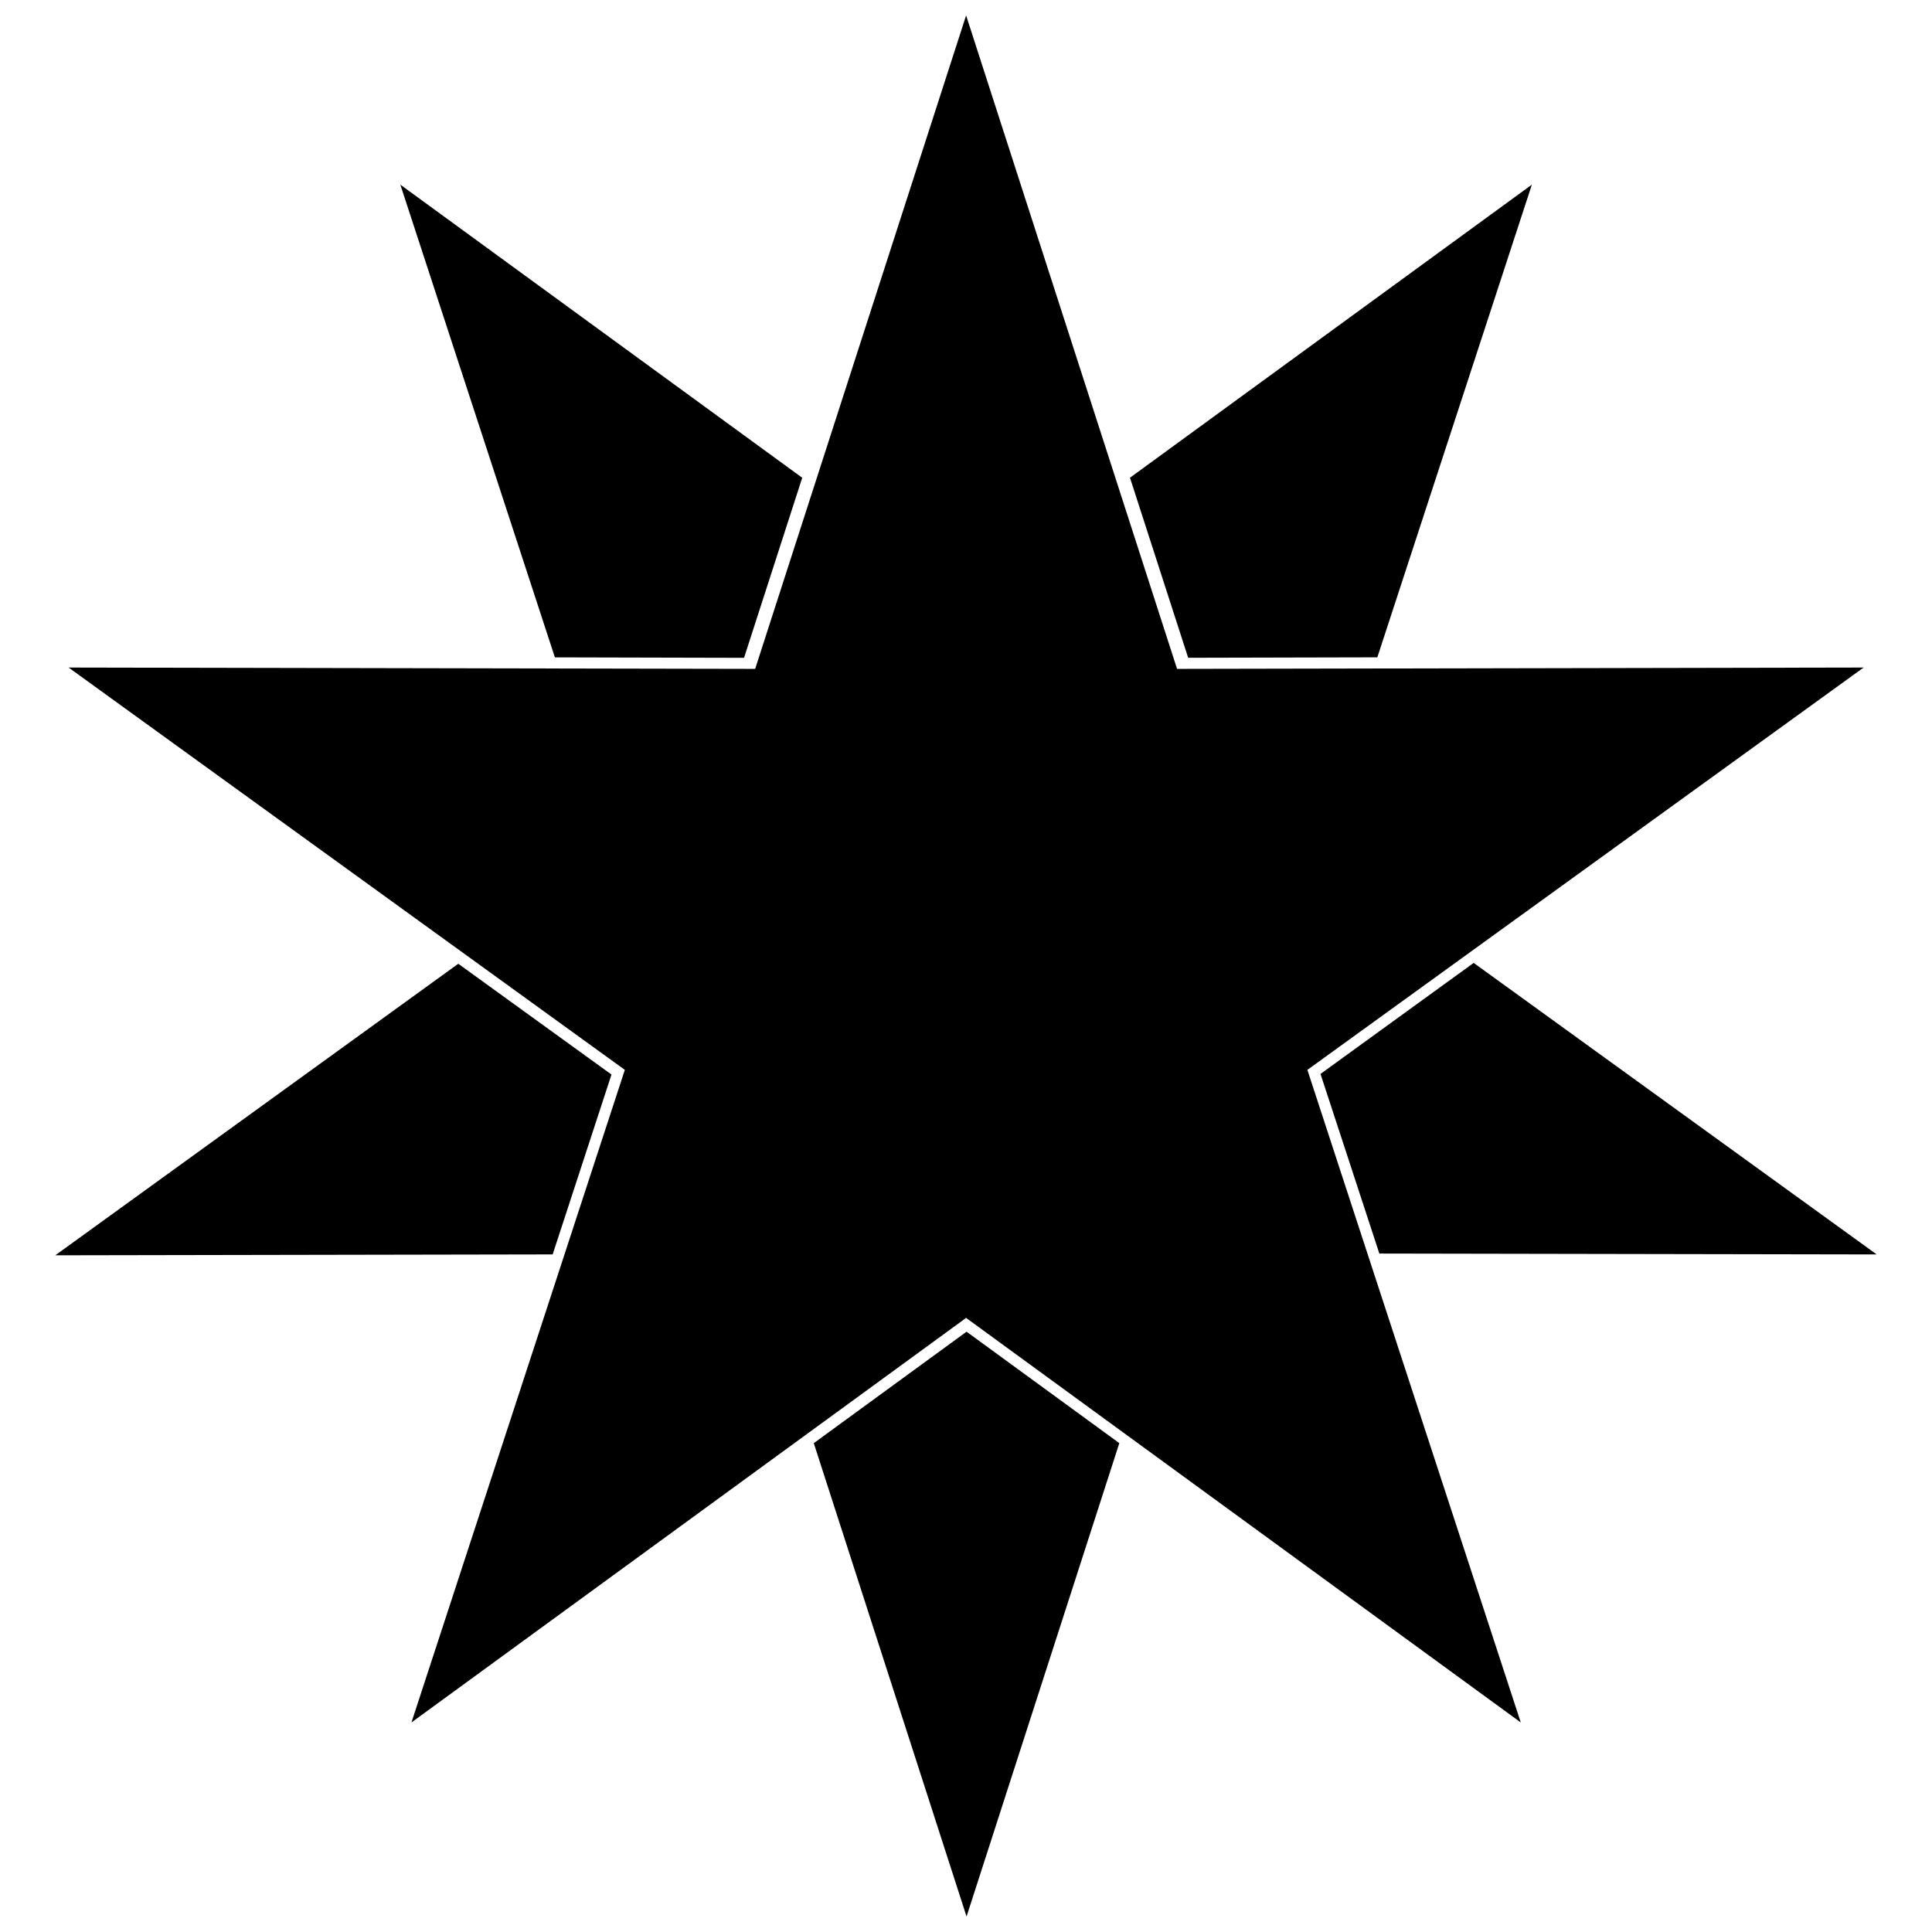
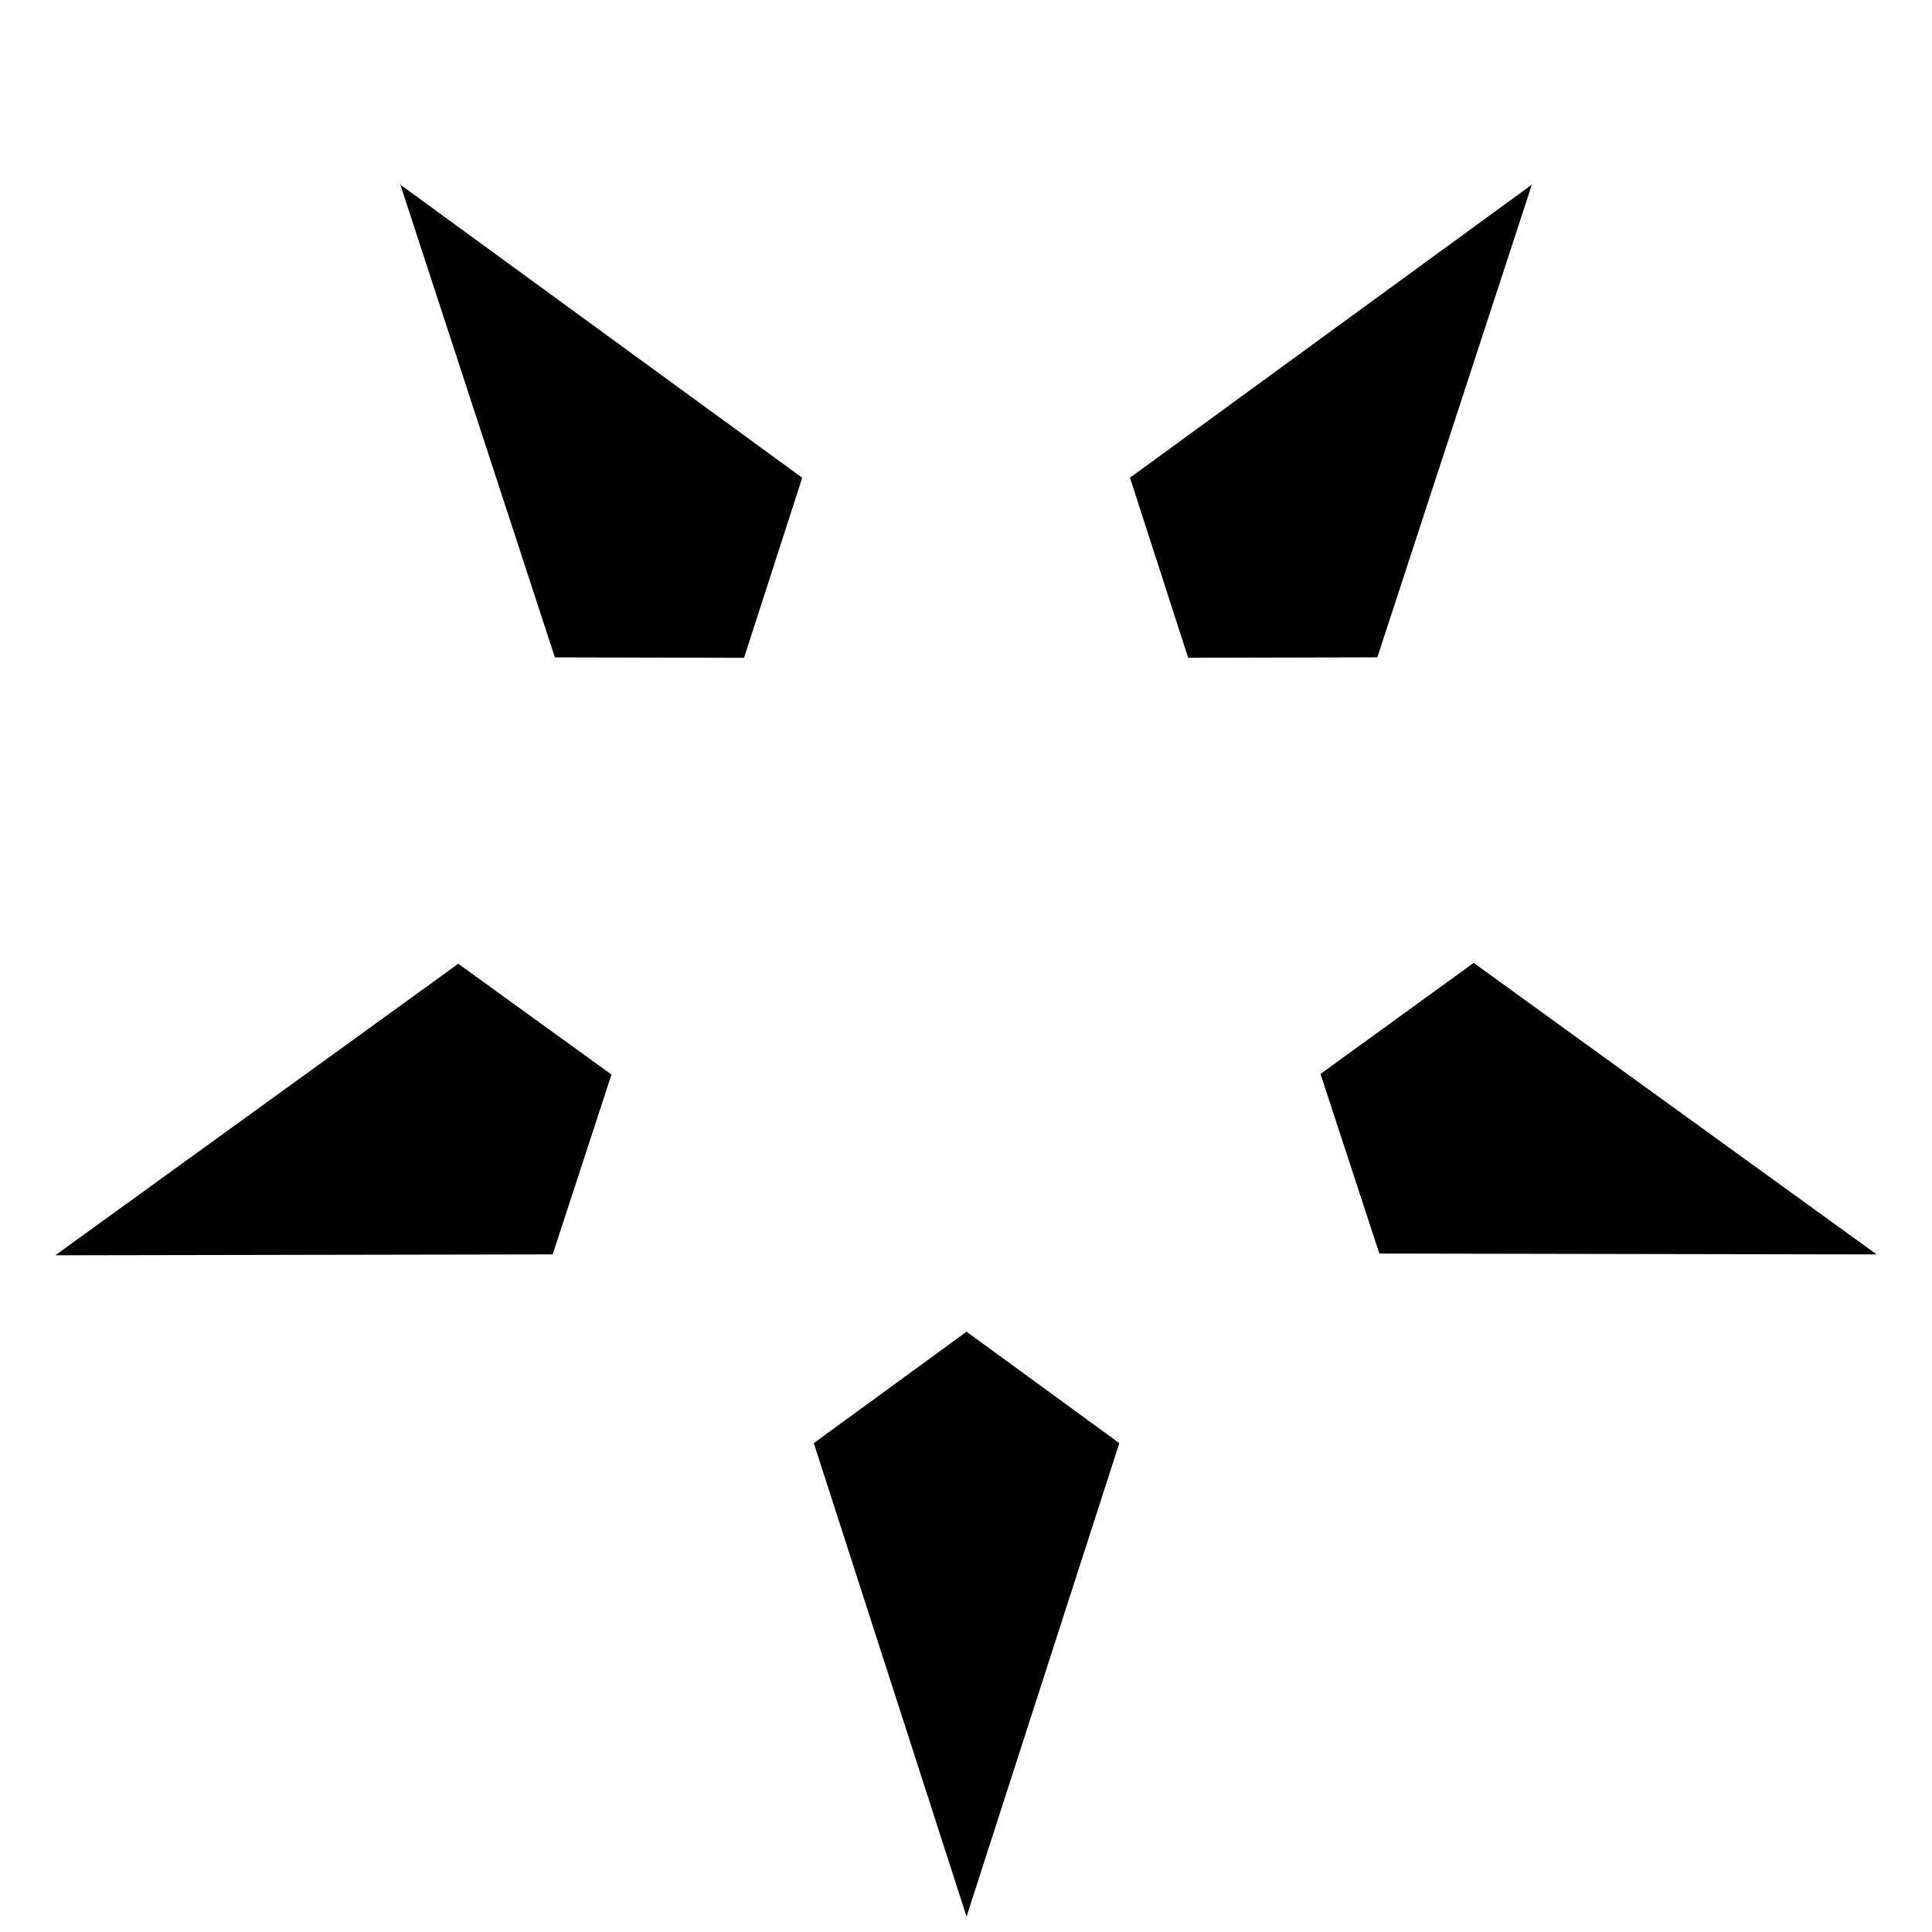
<svg xmlns="http://www.w3.org/2000/svg" width="800px" height="800px" version="1.1" viewBox="144 144 512 512">
  <defs>
    <clipPath id="b">
      <path d="m162 148.09h476v452.91h-476z" />
    </clipPath>
    <clipPath id="a">
      <path d="m359 496h82v155.9h-82z" />
    </clipPath>
  </defs>
  <g clip-path="url(#b)">
-     <path d="m400.03 148.09 55.902 173.17 181.94-0.352-147.4 106.62 56.547 172.94-146.99-107.21-146.99 107.21 56.547-172.94-147.4-106.62 181.94 0.352z" fill-rule="evenodd" />
-   </g>
+     </g>
  <path d="m291.05 318.21-40.953-125.27 106.5 77.672-15.418 47.719z" fill-rule="evenodd" />
  <path d="m290.46 476.43-131.81 0.238 106.8-77.262 40.598 29.363z" fill-rule="evenodd" />
  <g clip-path="url(#a)">
    <path d="m440.63 526.45-40.484 125.45-40.484-125.45 40.484-29.535z" fill-rule="evenodd" />
  </g>
  <path d="m534.54 399.18 106.8 77.258-131.8-0.234-15.594-47.602z" fill-rule="evenodd" />
  <path d="m549.96 192.93-40.953 125.27-50.133 0.117-15.418-47.719z" fill-rule="evenodd" />
</svg>